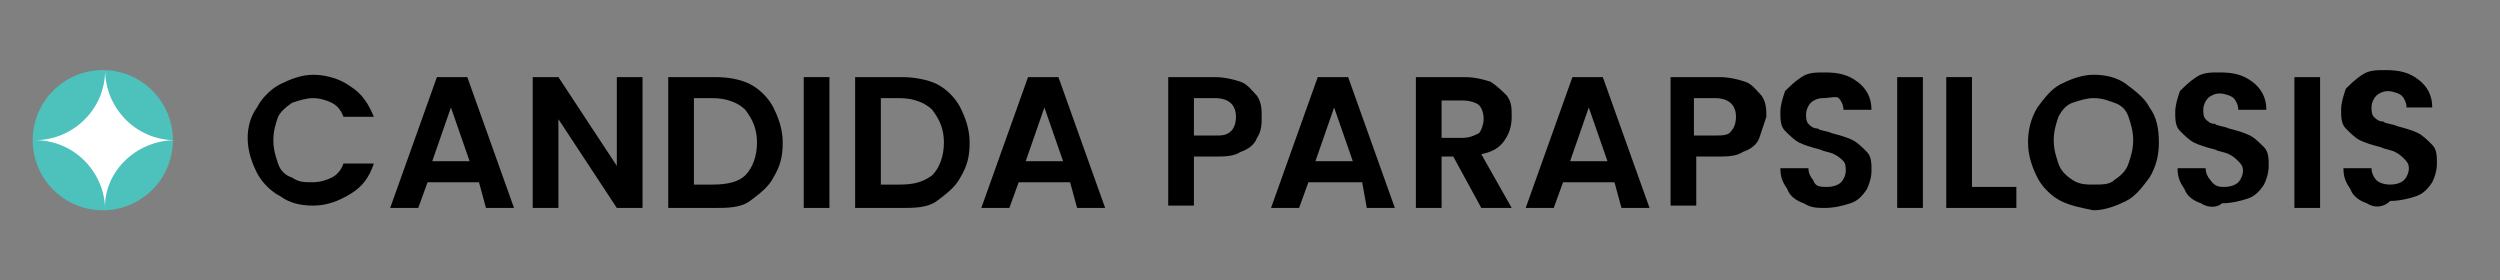
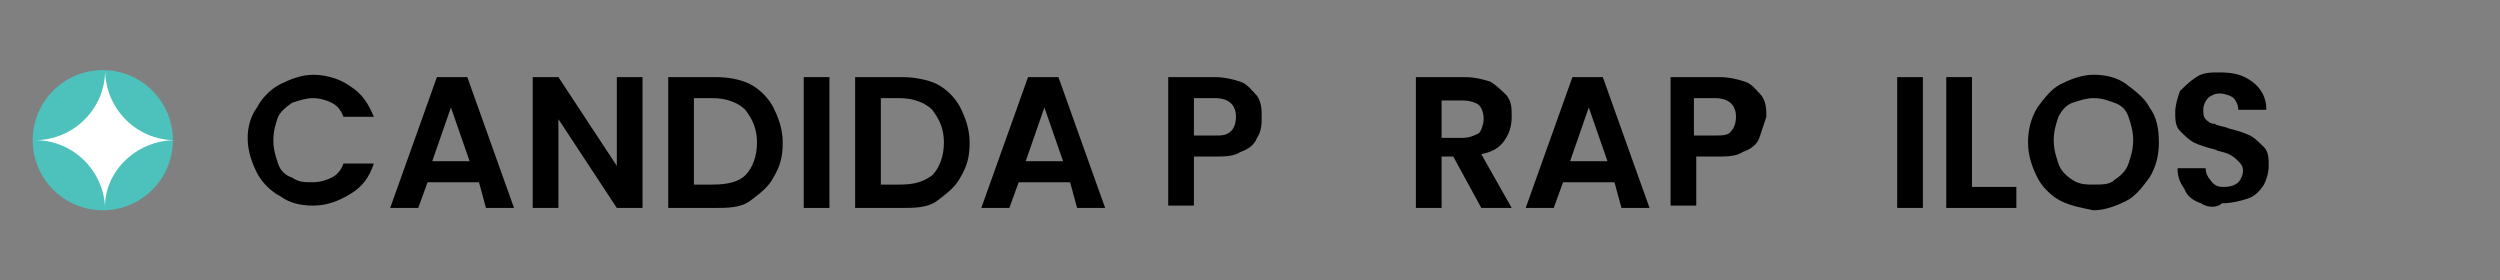
<svg xmlns="http://www.w3.org/2000/svg" version="1.1" id="Layer_1" x="0px" y="0px" viewBox="0 0 107 12" style="enable-background:new 0 0 107 12;" xml:space="preserve">
  <rect x="0" y="0" width="107" height="12" fill="#808080" stroke="none" />
  <style type="text/css">
	.st0{fill:#4DC1BB;}
	.st1{fill:#FFFFFF;}
</style>
  <g>
    <g>
      <circle class="st0" cx="4.4" cy="6" r="3" />
    </g>
    <g>
      <path class="st1" d="M7.5,6c-1.7,0-3-1.4-3-3c0,1.7-1.4,3-3,3c1.7,0,3,1.4,3,3C4.4,7.4,5.8,6,7.5,6" />
    </g>
  </g>
  <g>
    <path d="M11,4.6c0.2-0.4,0.6-0.8,1-1c0.4-0.2,0.9-0.4,1.4-0.4c0.6,0,1.2,0.2,1.6,0.5c0.5,0.3,0.8,0.8,1,1.3h-1.3   c-0.1-0.3-0.3-0.5-0.5-0.6c-0.2-0.1-0.5-0.2-0.8-0.2c-0.3,0-0.6,0.1-0.9,0.2c-0.3,0.2-0.5,0.4-0.6,0.6c-0.1,0.3-0.2,0.6-0.2,1   c0,0.4,0.1,0.7,0.2,1c0.1,0.3,0.3,0.5,0.6,0.6c0.3,0.2,0.5,0.2,0.9,0.2c0.3,0,0.6-0.1,0.8-0.2c0.2-0.1,0.4-0.3,0.5-0.6h1.3   c-0.2,0.6-0.5,1-1,1.3s-1,0.5-1.6,0.5c-0.5,0-1-0.1-1.4-0.4c-0.4-0.2-0.8-0.6-1-1s-0.4-0.9-0.4-1.5C10.6,5.5,10.7,5,11,4.6z" />
    <path d="M20.5,7.8h-2.2l-0.4,1.1h-1.2l2-5.6H20l2,5.6h-1.2L20.5,7.8z M20.1,6.9l-0.8-2.3l-0.8,2.3H20.1z" />
    <path d="M27.5,8.9h-1.1l-2.5-3.8v3.8h-1.1V3.3h1.1l2.5,3.8V3.3h1.1V8.9z" />
    <path d="M32.1,3.6c0.4,0.2,0.8,0.6,1,1c0.2,0.4,0.4,0.9,0.4,1.5c0,0.6-0.1,1-0.4,1.5c-0.2,0.4-0.6,0.7-1,1s-1,0.3-1.5,0.3h-2V3.3h2   C31.2,3.3,31.7,3.4,32.1,3.6z M31.9,7.5c0.3-0.3,0.5-0.8,0.5-1.4c0-0.6-0.2-1-0.5-1.4c-0.3-0.3-0.8-0.5-1.4-0.5h-0.8v3.7h0.8   C31.1,7.9,31.6,7.8,31.9,7.5z" />
    <path d="M35.5,3.3v5.6h-1.1V3.3H35.5z" />
    <path d="M40.1,3.6c0.4,0.2,0.8,0.6,1,1c0.2,0.4,0.4,0.9,0.4,1.5c0,0.6-0.1,1-0.4,1.5c-0.2,0.4-0.6,0.7-1,1s-1,0.3-1.5,0.3h-2V3.3h2   C39.1,3.3,39.7,3.4,40.1,3.6z M39.9,7.5c0.3-0.3,0.5-0.8,0.5-1.4c0-0.6-0.2-1-0.5-1.4c-0.3-0.3-0.8-0.5-1.4-0.5h-0.8v3.7h0.8   C39.1,7.9,39.5,7.8,39.9,7.5z" />
    <path d="M45.8,7.8h-2.2l-0.4,1.1H42l2-5.6h1.3l2,5.6h-1.2L45.8,7.8z M45.5,6.9l-0.8-2.3l-0.8,2.3H45.5z" />
    <path d="M53.8,5.9c-0.1,0.3-0.4,0.5-0.7,0.6c-0.3,0.2-0.7,0.2-1.1,0.2h-0.9v2.1H50V3.3H52c0.4,0,0.8,0.1,1.1,0.2   c0.3,0.1,0.5,0.4,0.7,0.6C54,4.4,54,4.7,54,5C54,5.3,54,5.6,53.8,5.9z M52.7,5.6c0.1-0.1,0.2-0.3,0.2-0.6c0-0.5-0.3-0.8-0.9-0.8   h-0.9v1.6H52C52.3,5.8,52.5,5.8,52.7,5.6z" />
-     <path d="M58.3,7.8H56l-0.4,1.1h-1.2l2-5.6h1.3l2,5.6h-1.2L58.3,7.8z M57.9,6.9l-0.8-2.3l-0.8,2.3H57.9z" />
    <path d="M63.4,8.9l-1.2-2.2h-0.5v2.2h-1.1V3.3h2.1c0.4,0,0.8,0.1,1.1,0.2c0.3,0.2,0.5,0.4,0.7,0.6c0.2,0.3,0.2,0.5,0.2,0.9   c0,0.4-0.1,0.7-0.3,1c-0.2,0.3-0.5,0.5-1,0.6l1.3,2.3H63.4z M61.7,5.9h0.9c0.3,0,0.5-0.1,0.7-0.2c0.1-0.1,0.2-0.4,0.2-0.6   c0-0.3-0.1-0.5-0.2-0.6c-0.1-0.1-0.4-0.2-0.7-0.2h-0.9V5.9z" />
    <path d="M69.1,7.8h-2.2l-0.4,1.1h-1.2l2-5.6h1.3l2,5.6h-1.2L69.1,7.8z M68.8,6.9L68,4.6l-0.8,2.3H68.8z" />
    <path d="M75.3,5.9c-0.1,0.3-0.4,0.5-0.7,0.6c-0.3,0.2-0.7,0.2-1.1,0.2h-0.9v2.1h-1.1V3.3h2.1c0.4,0,0.8,0.1,1.1,0.2   c0.3,0.1,0.5,0.4,0.7,0.6c0.2,0.3,0.2,0.6,0.2,0.9C75.5,5.3,75.4,5.6,75.3,5.9z M74.1,5.6c0.1-0.1,0.2-0.3,0.2-0.6   c0-0.5-0.3-0.8-0.9-0.8h-0.9v1.6h0.9C73.7,5.8,74,5.8,74.1,5.6z" />
-     <path d="M77.2,8.7c-0.3-0.1-0.6-0.3-0.7-0.6c-0.2-0.3-0.3-0.5-0.3-0.9h1.2c0,0.2,0.1,0.4,0.2,0.5C77.7,8,77.9,8,78.2,8   c0.3,0,0.5-0.1,0.6-0.2C78.9,7.7,79,7.5,79,7.3C79,7.2,79,7,78.9,6.9c-0.1-0.1-0.2-0.2-0.4-0.3c-0.2-0.1-0.4-0.1-0.6-0.2   c-0.4-0.1-0.7-0.2-0.9-0.3c-0.2-0.1-0.4-0.3-0.6-0.5c-0.2-0.2-0.2-0.5-0.2-0.8c0-0.3,0.1-0.6,0.2-0.9c0.2-0.2,0.4-0.4,0.7-0.6   s0.6-0.2,1-0.2c0.6,0,1,0.1,1.4,0.4s0.6,0.7,0.6,1.2h-1.2c0-0.2-0.1-0.4-0.2-0.5S78.3,4.2,78,4.2c-0.2,0-0.4,0.1-0.5,0.2   c-0.1,0.1-0.2,0.3-0.2,0.5c0,0.1,0,0.3,0.1,0.4s0.2,0.2,0.4,0.2c0.1,0.1,0.4,0.1,0.6,0.2c0.4,0.1,0.7,0.2,0.9,0.3   c0.2,0.1,0.4,0.3,0.6,0.5c0.2,0.2,0.2,0.5,0.2,0.8c0,0.3-0.1,0.6-0.2,0.8c-0.2,0.3-0.4,0.5-0.7,0.6s-0.7,0.2-1.1,0.2   C77.8,8.9,77.5,8.9,77.2,8.7z" />
    <path d="M82.3,3.3v5.6h-1.1V3.3H82.3z" />
    <path d="M84.5,8h1.8v0.9h-3V3.3h1.1V8z" />
    <path d="M88.2,8.6c-0.4-0.2-0.8-0.6-1-1s-0.4-0.9-0.4-1.5c0-0.5,0.1-1,0.4-1.5c0.3-0.4,0.6-0.8,1-1s0.9-0.4,1.4-0.4   c0.5,0,1,0.1,1.4,0.4s0.8,0.6,1,1c0.3,0.4,0.4,0.9,0.4,1.5c0,0.5-0.1,1-0.4,1.5c-0.3,0.4-0.6,0.8-1,1c-0.4,0.2-0.9,0.4-1.4,0.4   C89.1,8.9,88.6,8.8,88.2,8.6z M90.5,7.7c0.3-0.2,0.5-0.4,0.6-0.7c0.1-0.3,0.2-0.6,0.2-1c0-0.4-0.1-0.7-0.2-1   c-0.1-0.3-0.3-0.5-0.6-0.6S90,4.2,89.6,4.2c-0.3,0-0.6,0.1-0.9,0.2s-0.5,0.4-0.6,0.6c-0.1,0.3-0.2,0.6-0.2,1c0,0.4,0.1,0.7,0.2,1   c0.1,0.3,0.3,0.5,0.6,0.7s0.6,0.2,0.9,0.2C90,7.9,90.3,7.9,90.5,7.7z" />
    <path d="M94.2,8.7c-0.3-0.1-0.6-0.3-0.7-0.6c-0.2-0.3-0.3-0.5-0.3-0.9h1.2c0,0.2,0.1,0.4,0.2,0.5C94.8,8,95,8,95.2,8   c0.3,0,0.5-0.1,0.6-0.2c0.1-0.1,0.2-0.3,0.2-0.5c0-0.2-0.1-0.3-0.2-0.4c-0.1-0.1-0.2-0.2-0.4-0.3c-0.2-0.1-0.4-0.1-0.6-0.2   c-0.4-0.1-0.7-0.2-0.9-0.3c-0.2-0.1-0.4-0.3-0.6-0.5c-0.2-0.2-0.2-0.5-0.2-0.8c0-0.3,0.1-0.6,0.2-0.9c0.2-0.2,0.4-0.4,0.7-0.6   s0.6-0.2,1-0.2c0.6,0,1,0.1,1.4,0.4s0.6,0.7,0.6,1.2h-1.2c0-0.2-0.1-0.4-0.2-0.5s-0.4-0.2-0.6-0.2c-0.2,0-0.4,0.1-0.5,0.2   c-0.1,0.1-0.2,0.3-0.2,0.5c0,0.1,0,0.3,0.1,0.4s0.2,0.2,0.4,0.2c0.1,0.1,0.4,0.1,0.6,0.2c0.4,0.1,0.7,0.2,0.9,0.3   c0.2,0.1,0.4,0.3,0.6,0.5c0.2,0.2,0.2,0.5,0.2,0.8c0,0.3-0.1,0.6-0.2,0.8c-0.2,0.3-0.4,0.5-0.7,0.6s-0.7,0.2-1.1,0.2   C94.9,8.9,94.5,8.9,94.2,8.7z" />
-     <path d="M99.3,3.3v5.6h-1.1V3.3H99.3z" />
-     <path d="M101.3,8.7c-0.3-0.1-0.6-0.3-0.7-0.6c-0.2-0.3-0.3-0.5-0.3-0.9h1.2c0,0.2,0.1,0.4,0.2,0.5c0.1,0.1,0.3,0.2,0.6,0.2   c0.3,0,0.5-0.1,0.6-0.2c0.1-0.1,0.2-0.3,0.2-0.5c0-0.2-0.1-0.3-0.2-0.4c-0.1-0.1-0.2-0.2-0.4-0.3c-0.2-0.1-0.4-0.1-0.6-0.2   c-0.4-0.1-0.7-0.2-0.9-0.3c-0.2-0.1-0.4-0.3-0.6-0.5c-0.2-0.2-0.2-0.5-0.2-0.8c0-0.3,0.1-0.6,0.2-0.9c0.2-0.2,0.4-0.4,0.7-0.6   s0.6-0.2,1-0.2c0.6,0,1,0.1,1.4,0.4s0.6,0.7,0.6,1.2H103c0-0.2-0.1-0.4-0.2-0.5s-0.4-0.2-0.6-0.2c-0.2,0-0.4,0.1-0.5,0.2   c-0.1,0.1-0.2,0.3-0.2,0.5c0,0.1,0,0.3,0.1,0.4s0.2,0.2,0.4,0.2c0.1,0.1,0.4,0.1,0.6,0.2c0.4,0.1,0.7,0.2,0.9,0.3   c0.2,0.1,0.4,0.3,0.6,0.5c0.2,0.2,0.2,0.5,0.2,0.8c0,0.3-0.1,0.6-0.2,0.8c-0.2,0.3-0.4,0.5-0.7,0.6s-0.7,0.2-1.1,0.2   C102,8.9,101.6,8.9,101.3,8.7z" />
  </g>
</svg>